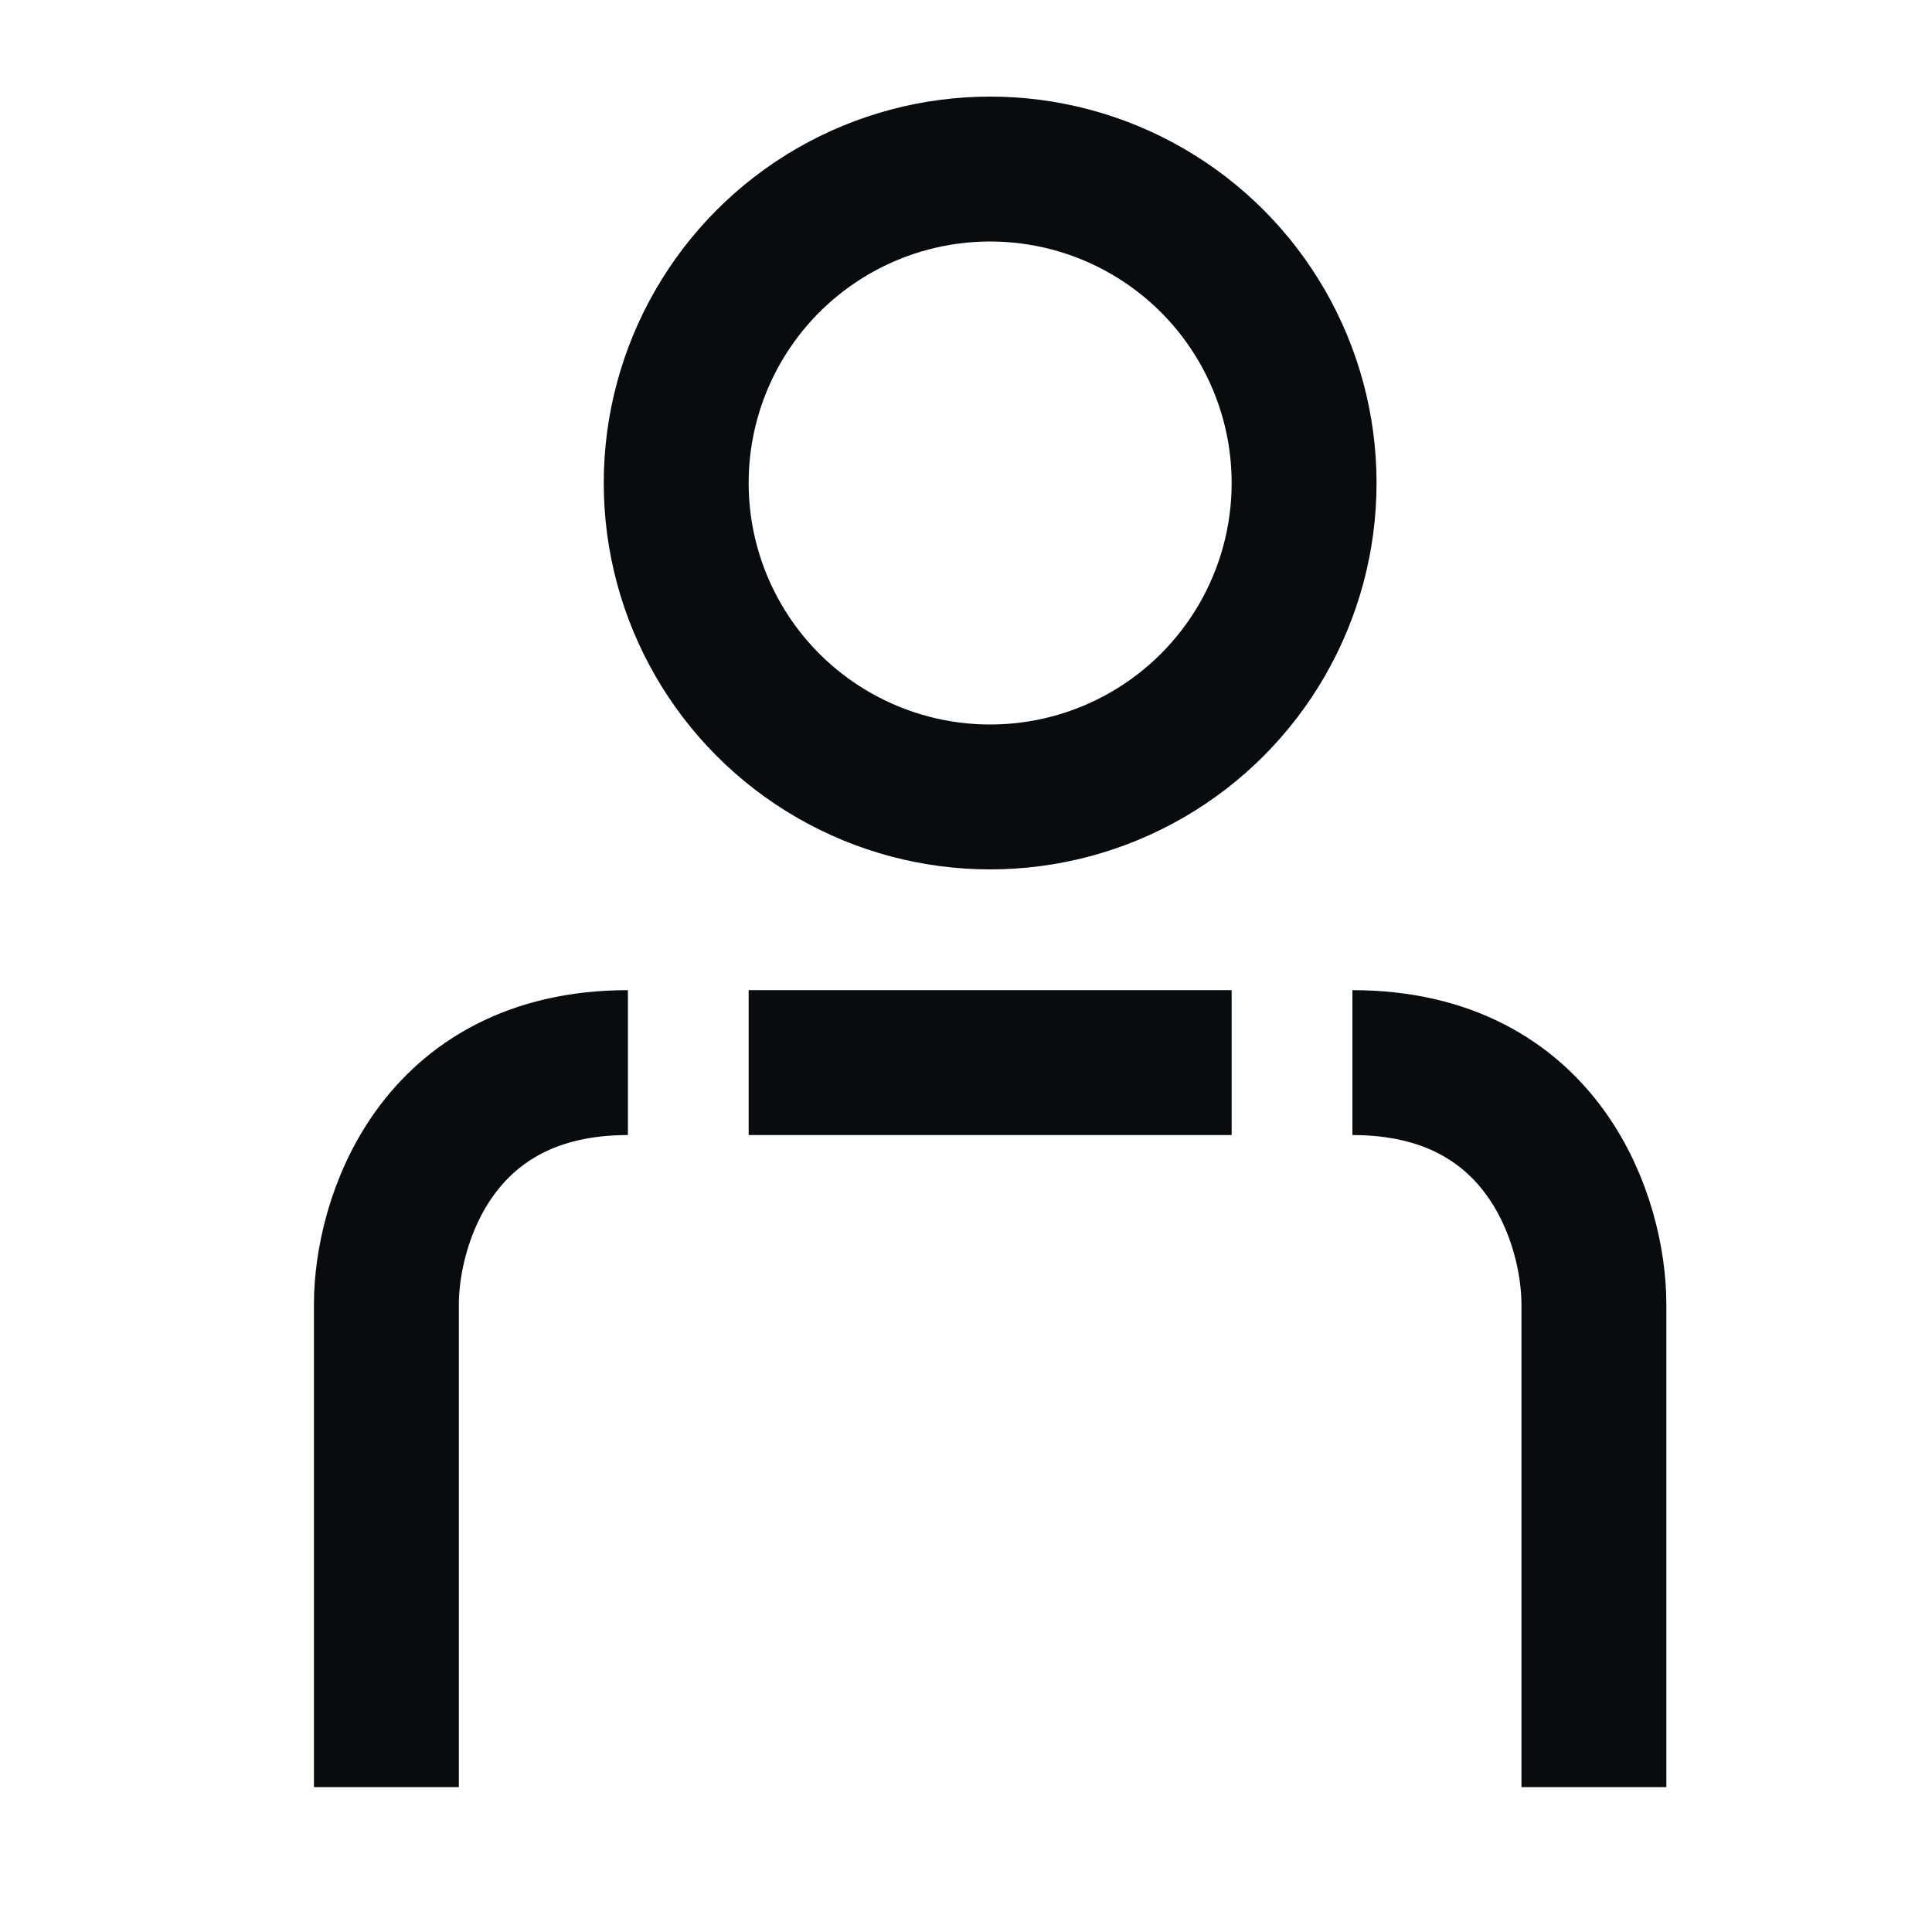
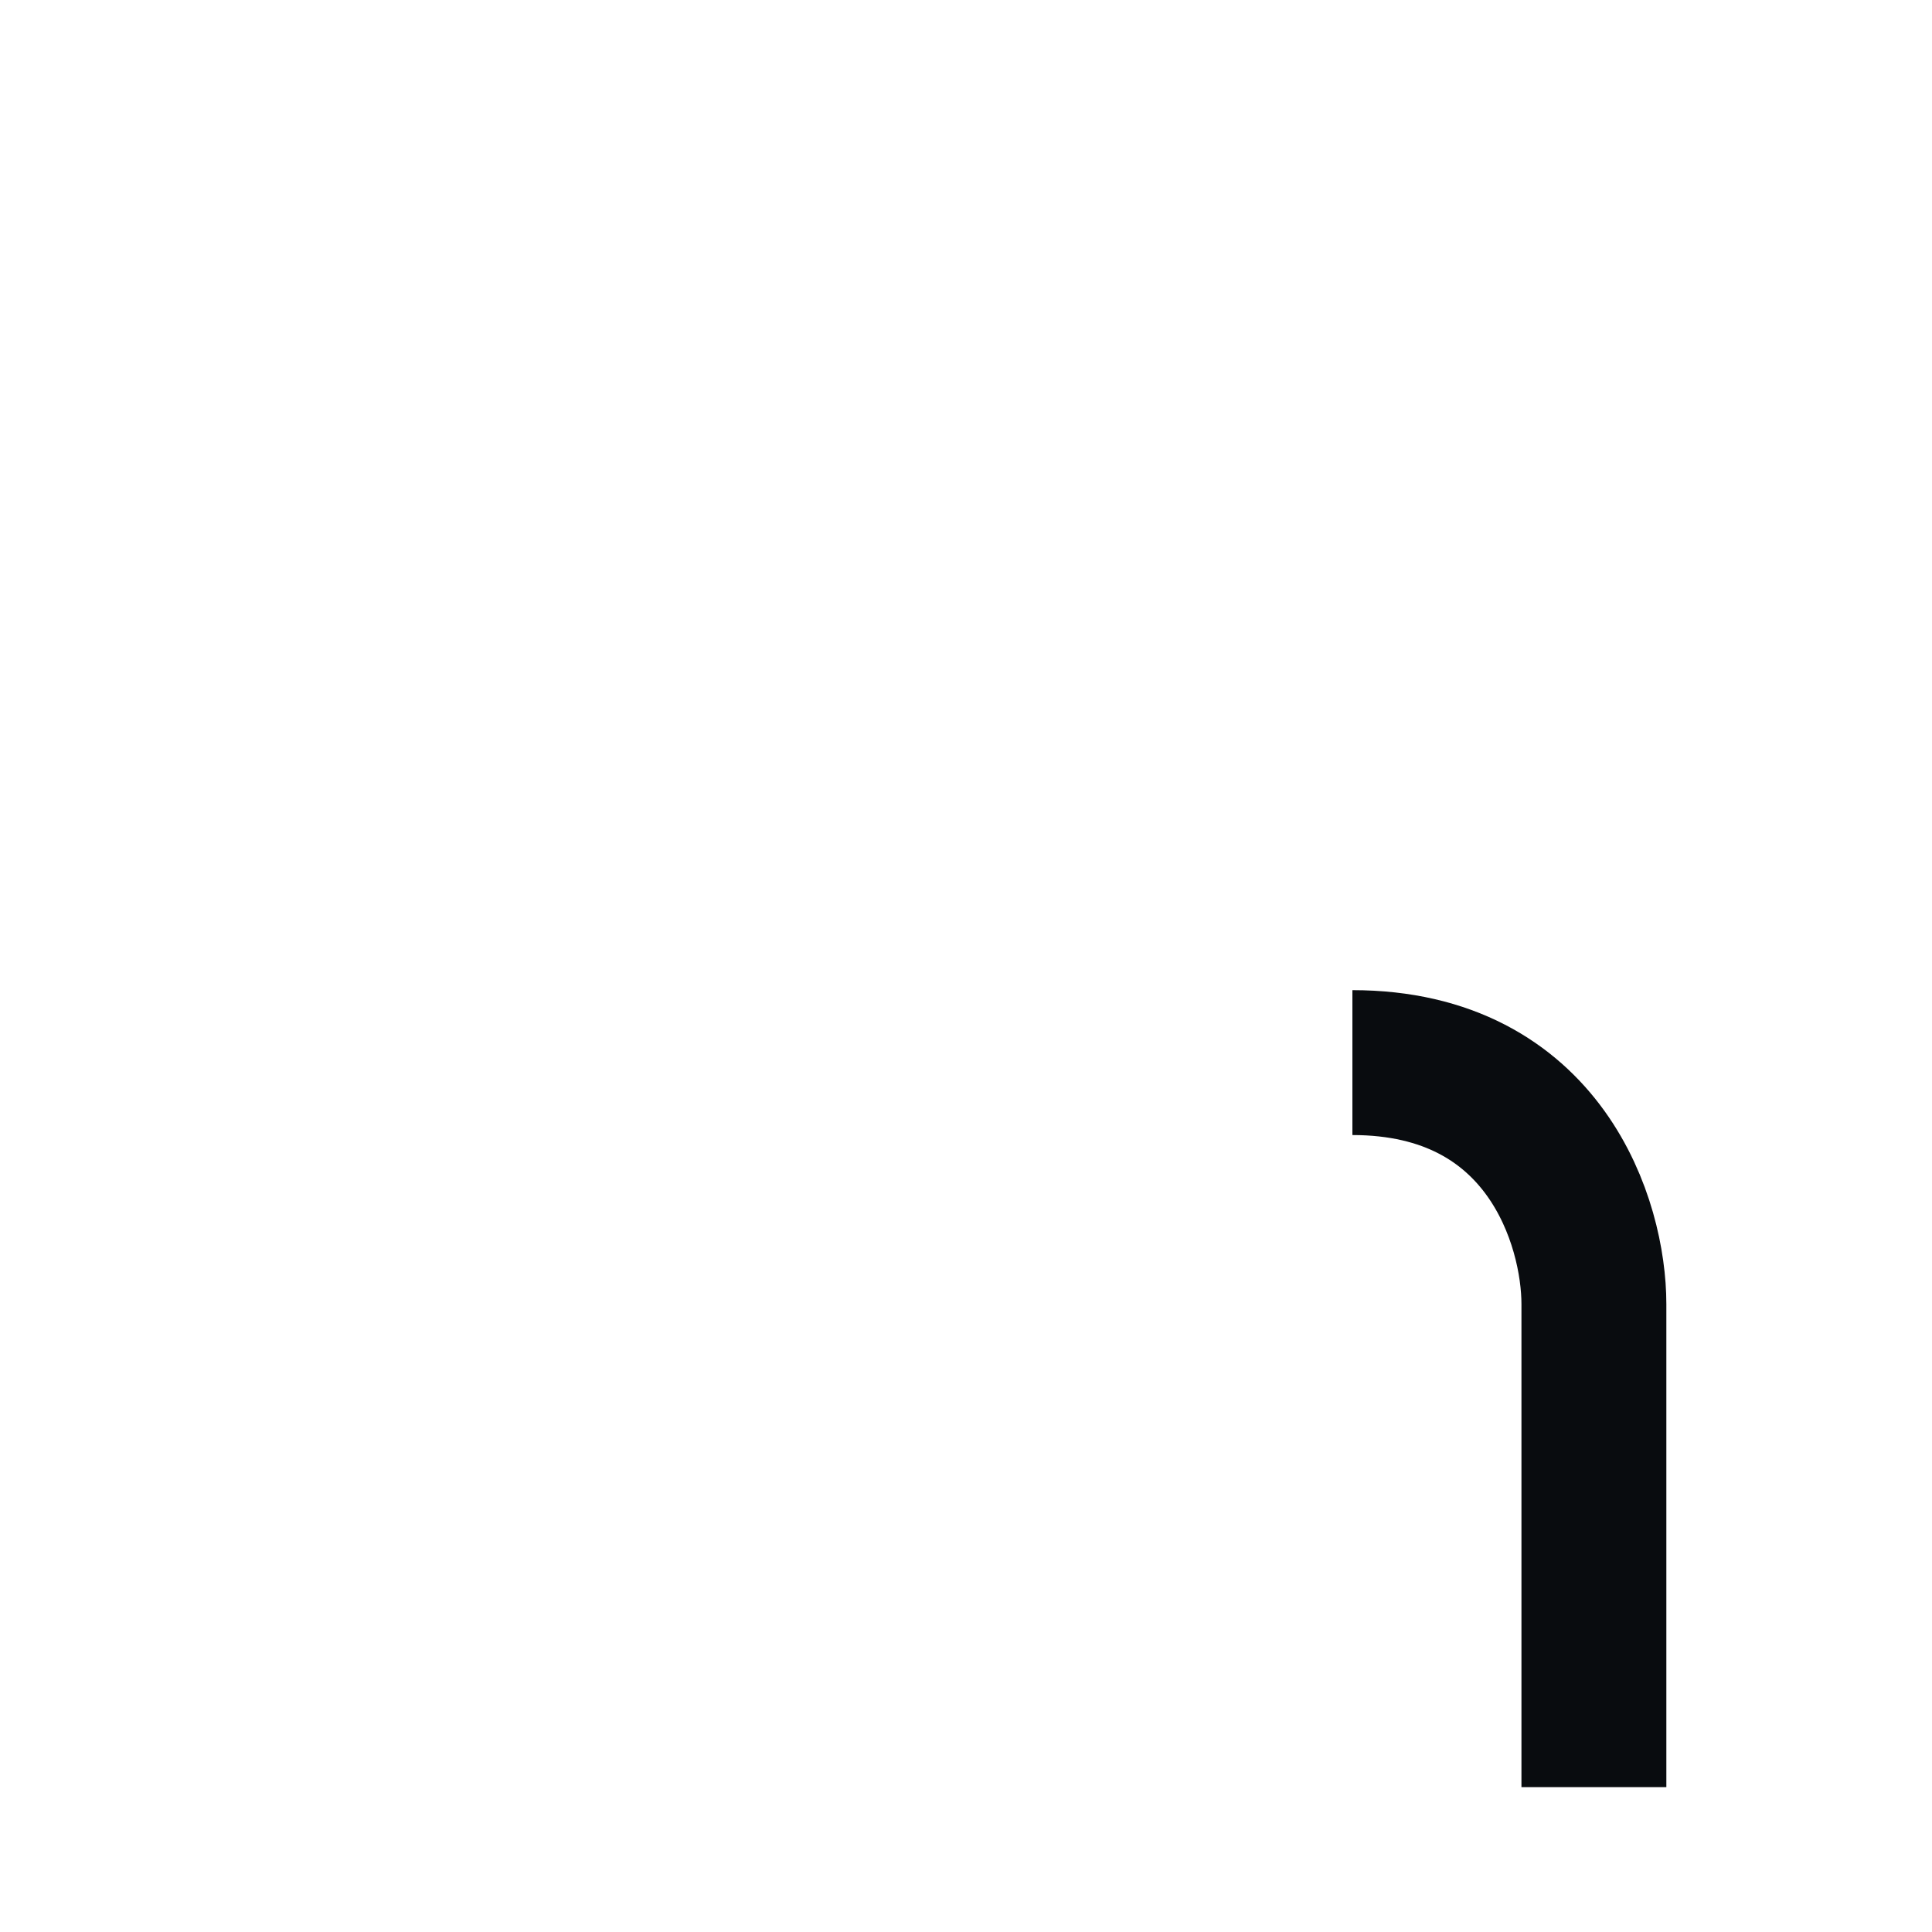
<svg xmlns="http://www.w3.org/2000/svg" width="20" height="20" viewBox="0 0 20 20" fill="none">
-   <circle cx="10.25" cy="5" r="3.25" stroke="#090C0F" stroke-width="1.5" />
-   <path d="M4 18.5V13.5C4 12.667 4.5 11 6.5 11" stroke="#090C0F" stroke-width="1.5" />
  <path d="M16.5 18.5V13.5C16.5 12.667 16 11 14 11" stroke="#090C0F" stroke-width="1.5" />
-   <line x1="7.75" y1="11" x2="12.75" y2="11" stroke="#090C0F" stroke-width="1.5" />
</svg>